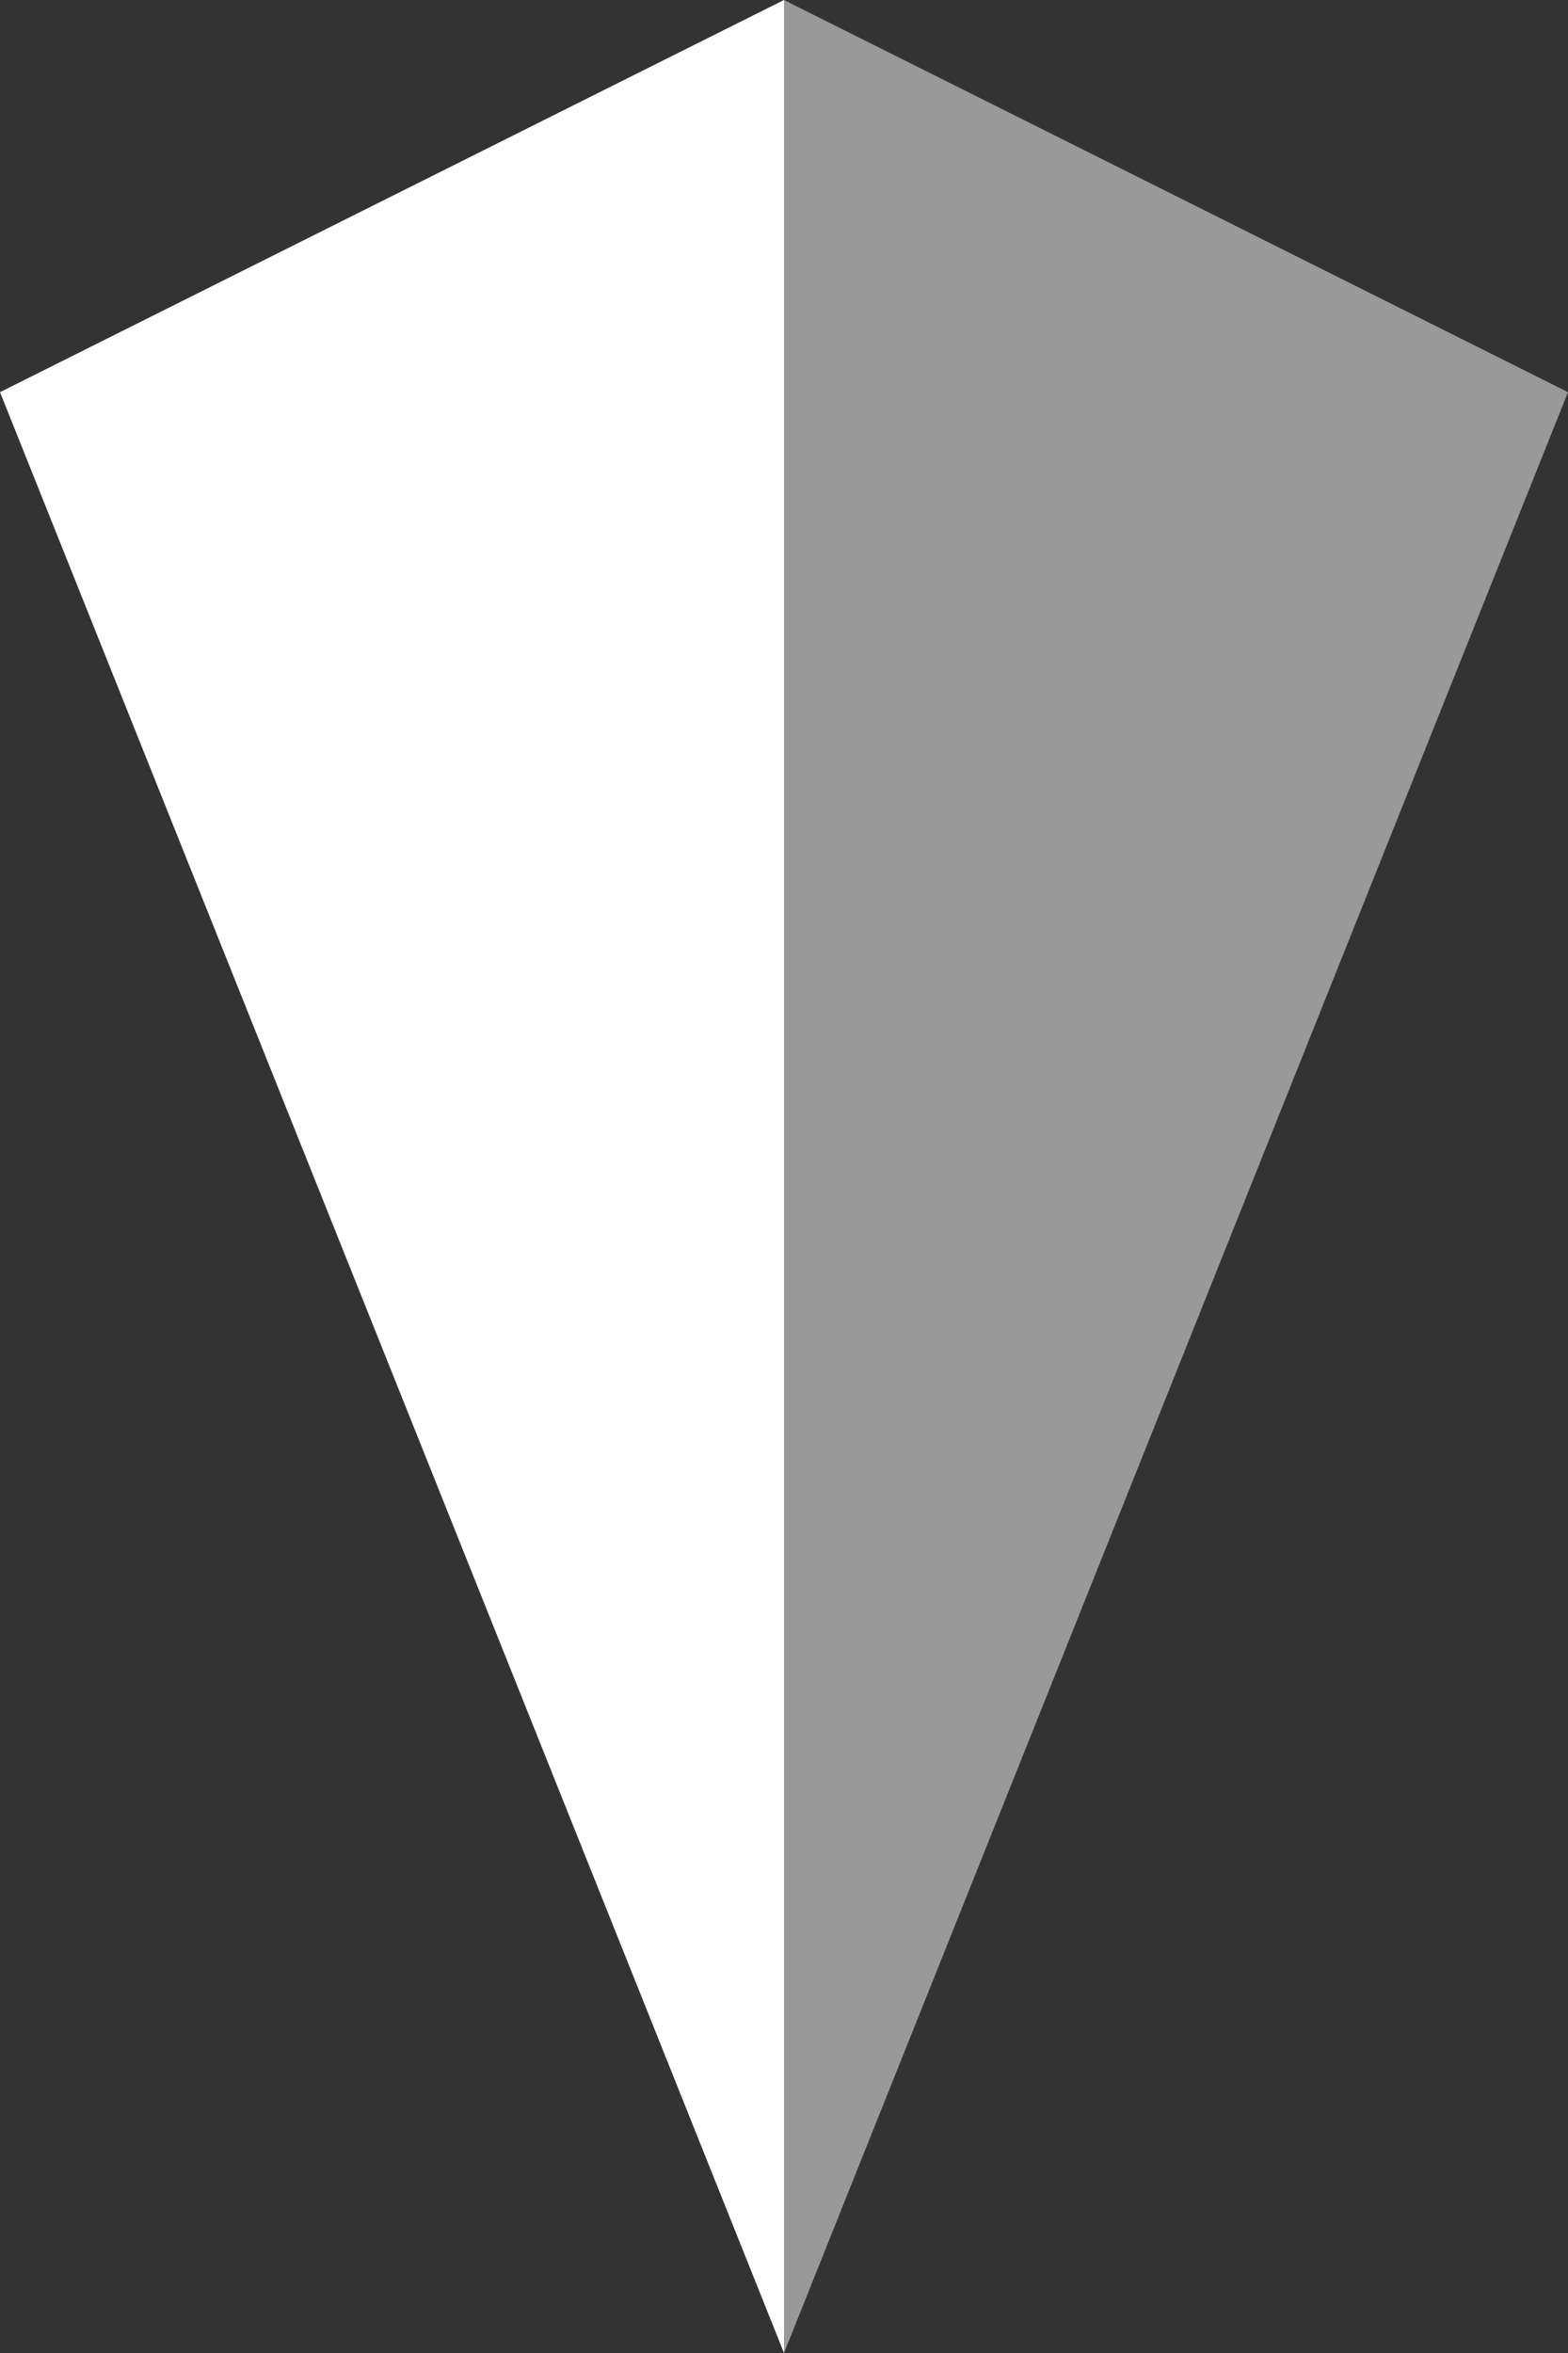
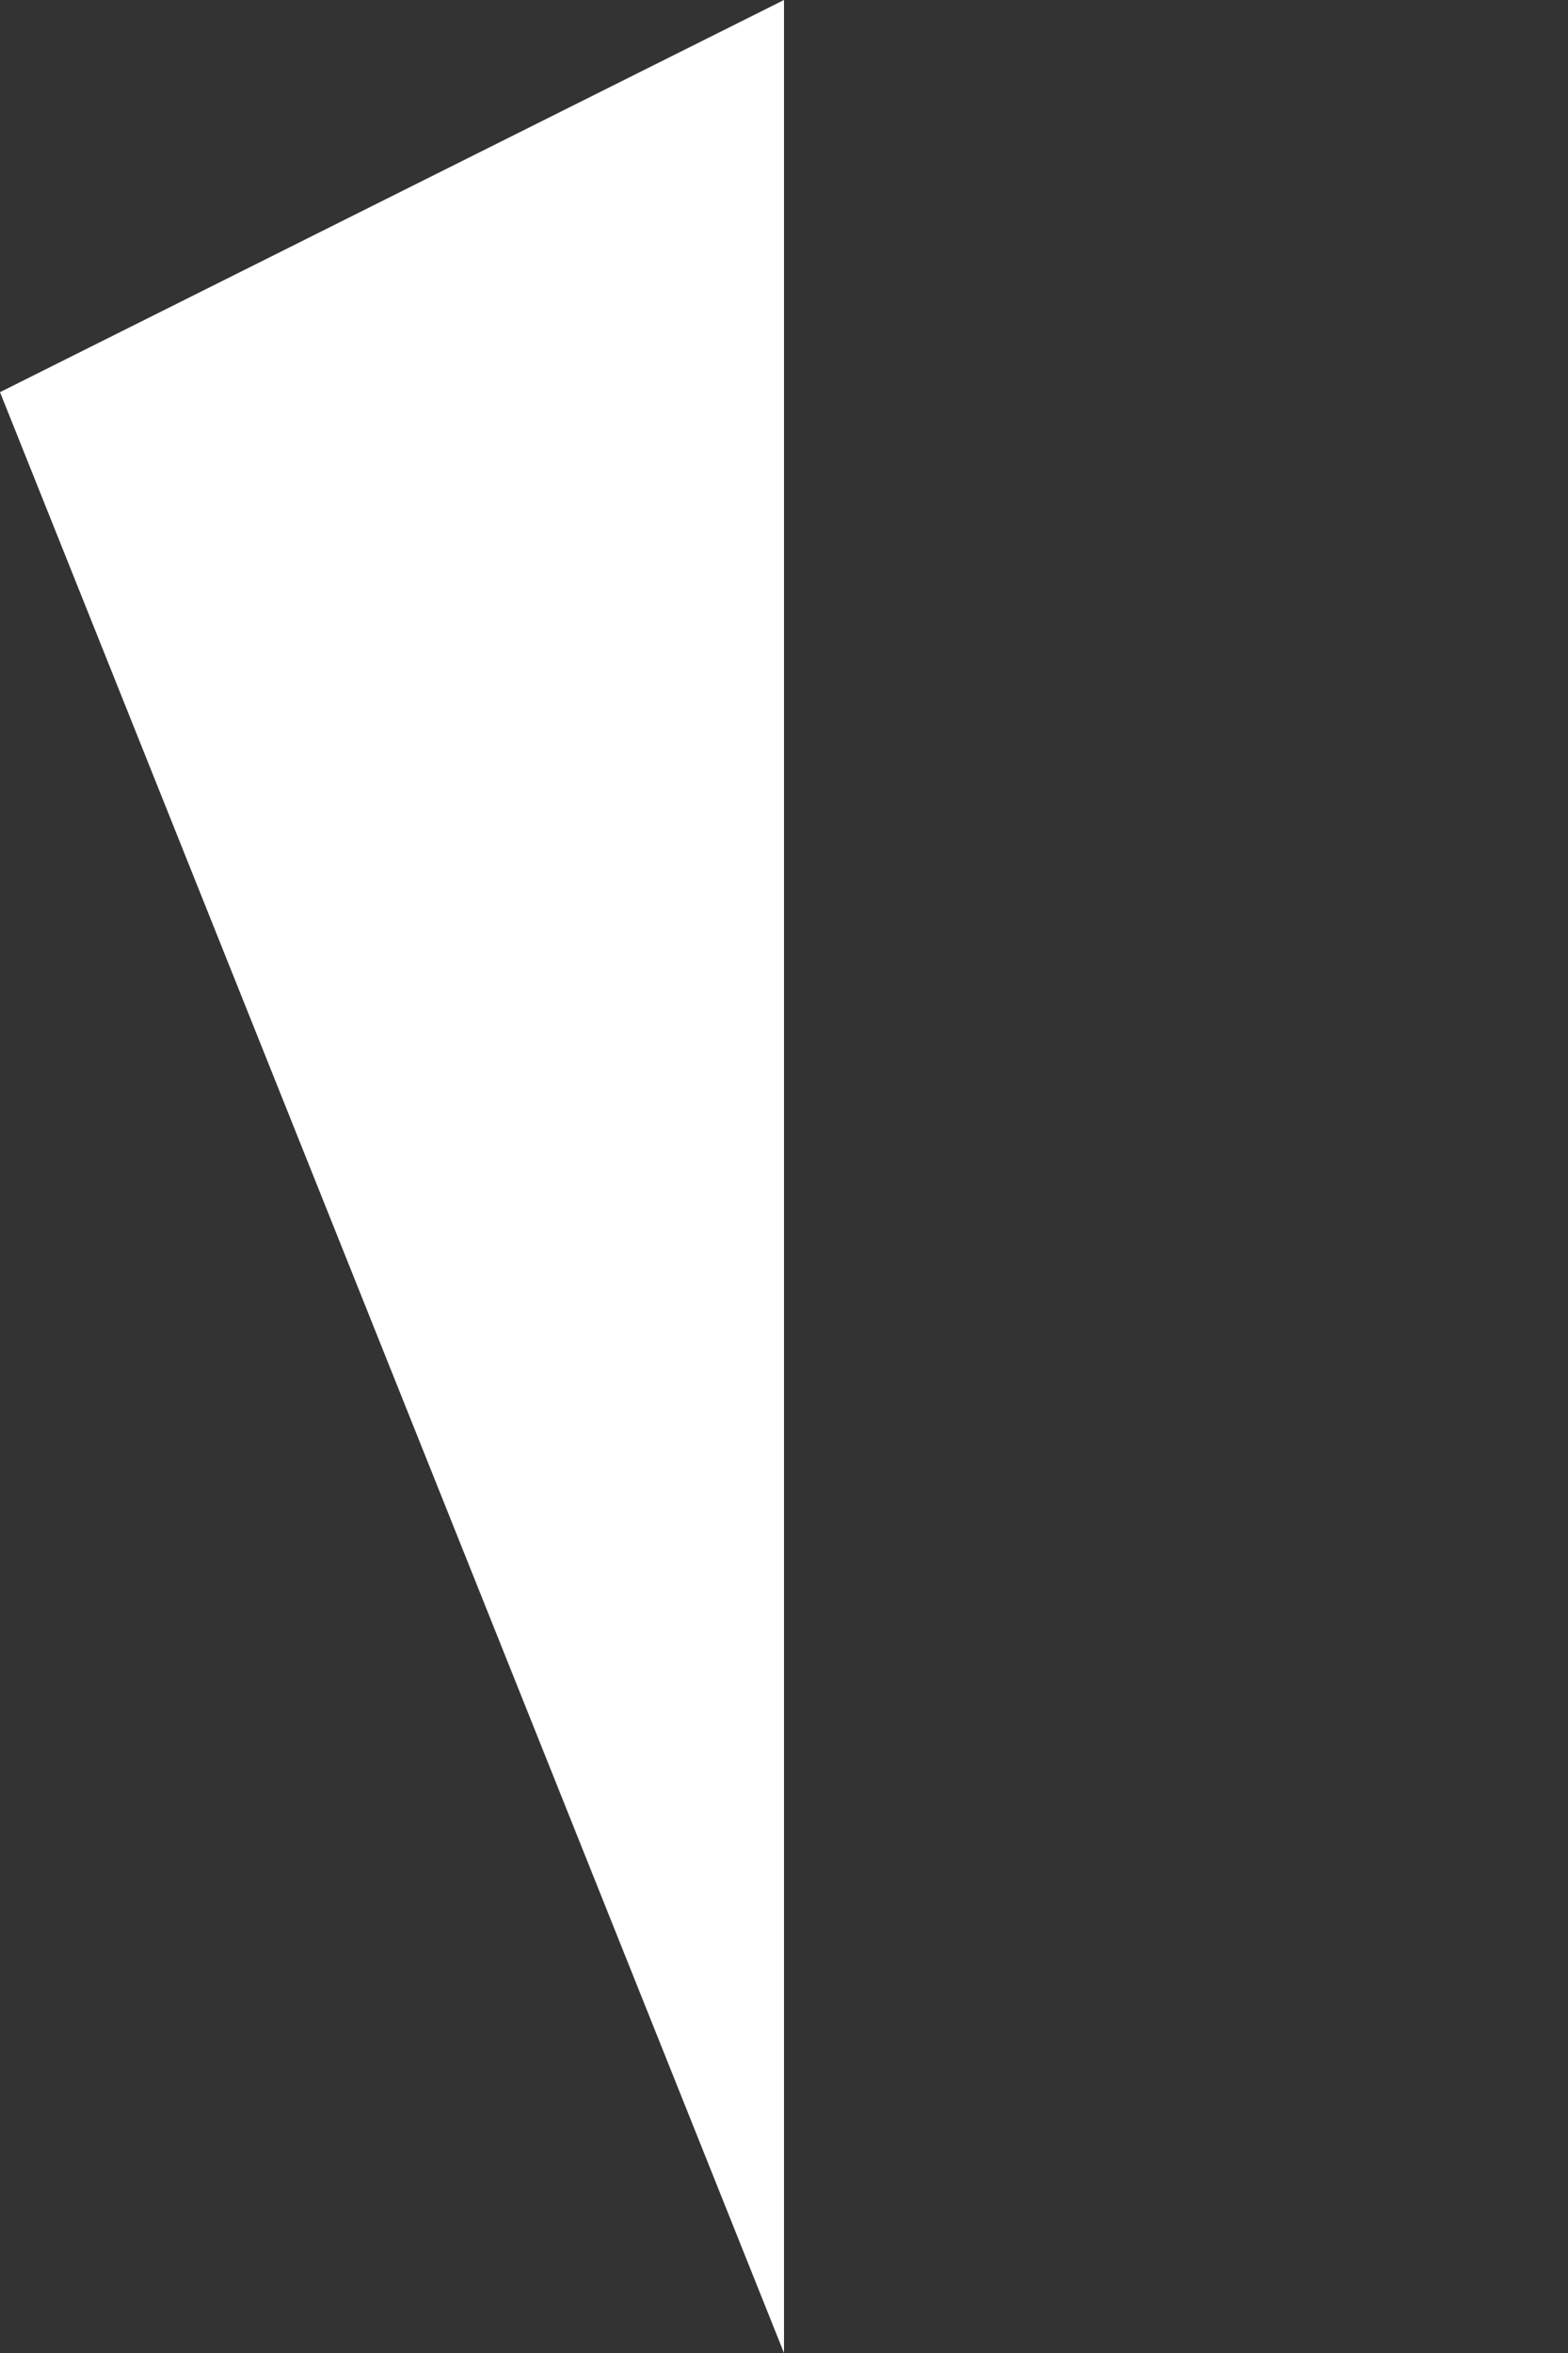
<svg xmlns="http://www.w3.org/2000/svg" id="arrow" width="20" height="30" viewBox="0 0 20 30">
  <rect x="0" y="0" width="20" height="30" fill="#333333" stroke="none" />
  <defs>
    <style>
      .cls-1, .cls-2 {
        fill: #fff;
        fill-rule: evenodd;
      }

      .cls-1 {
        opacity: 0.5;
      }
    </style>
  </defs>
-   <path class="cls-1" d="M993,942v30l10-25Z" transform="translate(-983 -942)" />
  <path id="Shape_2_copy" data-name="Shape 2 copy" class="cls-2" d="M993,942v30l-10-25Z" transform="translate(-983 -942)" />
</svg>